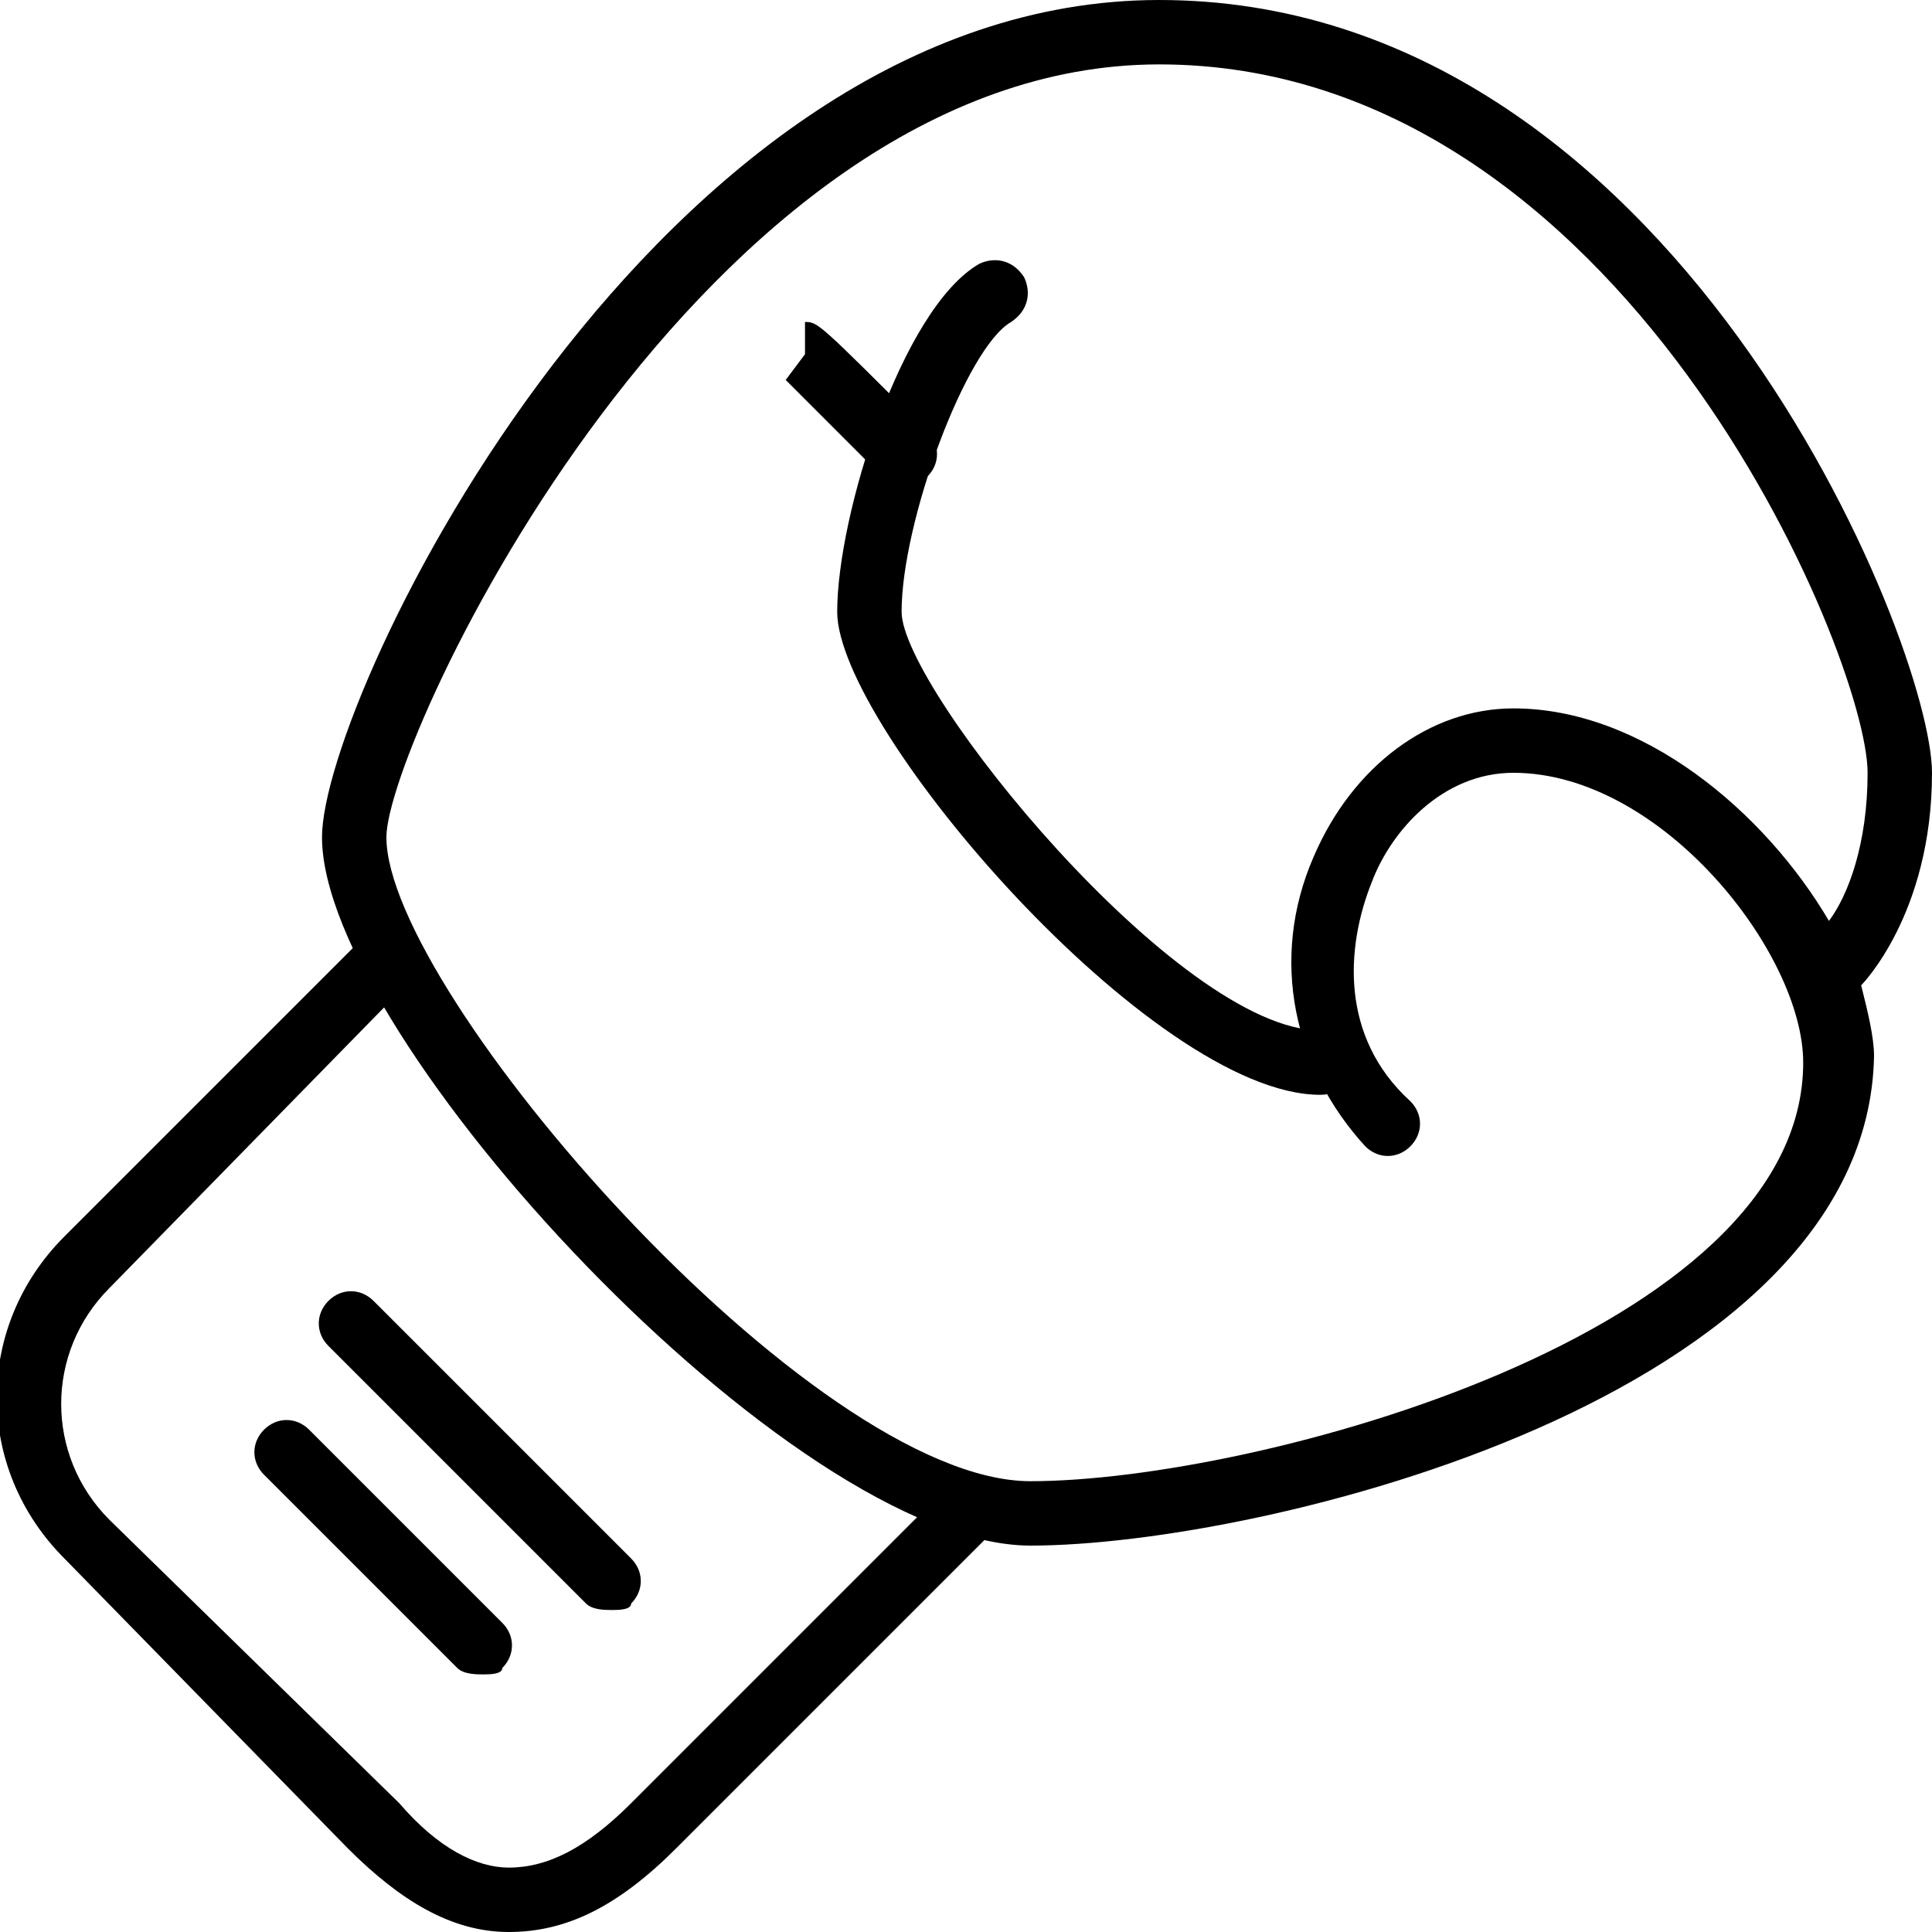
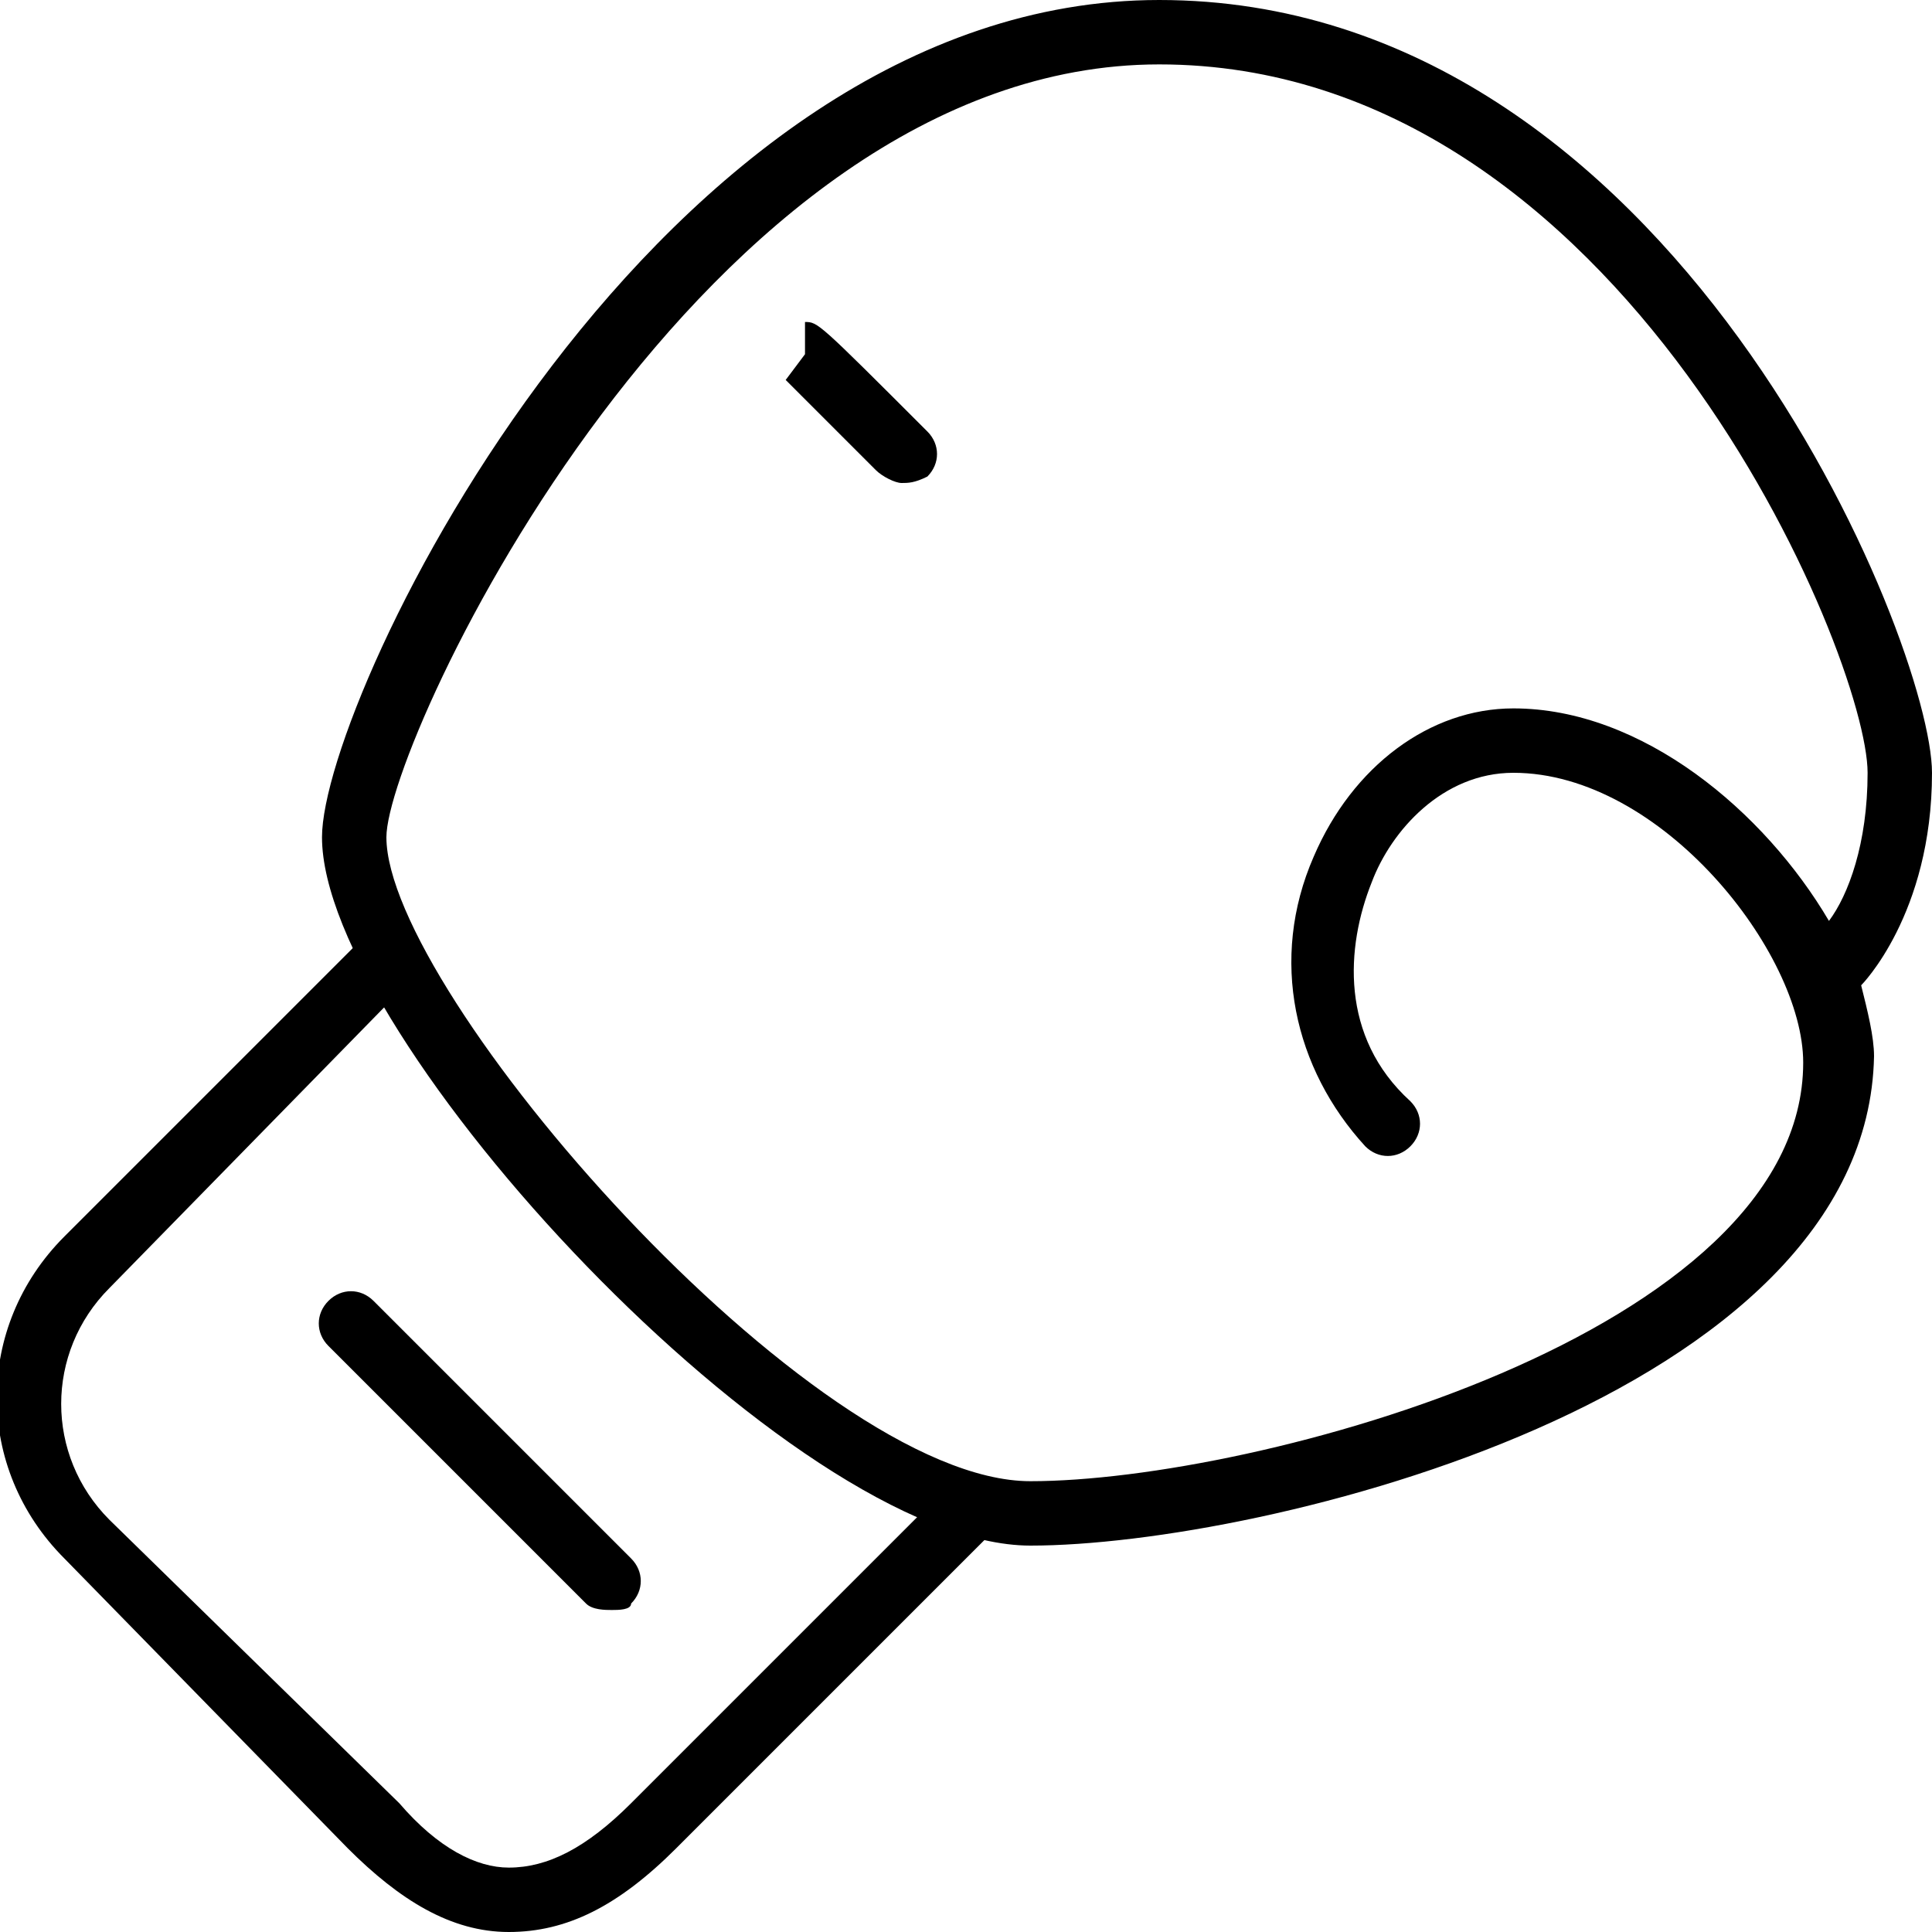
<svg xmlns="http://www.w3.org/2000/svg" version="1.1" id="Layer_1" x="0px" y="0px" viewBox="0 0 30 30" style="enable-background:new 0 0 30 30;" xml:space="preserve">
  <g>
    <g>
      <path d="M7.9,30C7.9,30,7.9,30,7.9,30c-0.9,0-1.7-0.5-2.5-1.3L1,24.2c-1.4-1.4-1.4-3.6,0-5l4.6-4.6c0.2-0.2,0.5-0.2,0.7,0    s0.2,0.5,0,0.7L1.7,20c-1,1-1,2.6,0,3.6L6.2,28c0.6,0.7,1.2,1,1.7,1c0.6,0,1.2-0.3,1.9-1l4.9-4.9c0.2-0.2,0.5-0.2,0.7,0    s0.2,0.5,0,0.7l-4.9,4.9C9.6,29.6,8.8,30,7.9,30z" />
    </g>
    <g>
-       <path d="M7.5,26c-0.1,0-0.3,0-0.4-0.1l-3-3c-0.2-0.2-0.2-0.5,0-0.7s0.5-0.2,0.7,0l3,3c0.2,0.2,0.2,0.5,0,0.7C7.8,26,7.6,26,7.5,26    z" />
-     </g>
+       </g>
    <g>
      <path d="M9.5,25c-0.1,0-0.3,0-0.4-0.1l-4-4c-0.2-0.2-0.2-0.5,0-0.7s0.5-0.2,0.7,0l4,4c0.2,0.2,0.2,0.5,0,0.7C9.8,25,9.6,25,9.5,25    z" />
    </g>
    <g>
      <path d="M16,24c-3.7,0-11-7.9-11-11c0-2.2,5.2-13,13-13c8,0,12,10,12,12c0,2.2-1.1,3.3-1.1,3.3c0,0,0,0,0,0    c0.1,0.4,0.2,0.8,0.2,1.1C29,21.7,19.6,24,16,24z M18,1C10.9,1,6,11.5,6,13c0,2.4,6.6,10,10,10c3.5,0,12-2.3,12-6.5    c0-1.7-2.2-4.5-4.5-4.5c-1.1,0-1.9,0.9-2.2,1.7c-0.4,1-0.5,2.4,0.6,3.4c0.2,0.2,0.2,0.5,0,0.7c-0.2,0.2-0.5,0.2-0.7,0    c-1.1-1.2-1.5-2.9-0.8-4.5c0.6-1.4,1.8-2.3,3.1-2.3c2,0,3.9,1.6,4.9,3.3c0.3-0.4,0.6-1.2,0.6-2.3C29,10.2,25.2,1,18,1z" />
    </g>
    <g>
-       <path d="M20.5,17c-2.6,0-7.5-5.7-7.5-7.5c0-1.5,1-4.7,2.2-5.4c0.2-0.1,0.5-0.1,0.7,0.2c0.1,0.2,0.1,0.5-0.2,0.7    C15,5.4,14,8.1,14,9.5c0,1.2,4.3,6.5,6.5,6.5c0.3,0,0.5,0.2,0.5,0.5S20.8,17,20.5,17z" />
-     </g>
+       </g>
    <g>
      <path d="M14,7.5c-0.1,0-0.3-0.1-0.4-0.2C13,6.7,12.3,6,12.2,5.9l0.3-0.4l0,0l0-0.5c0.2,0,0.2,0,1.9,1.7c0.2,0.2,0.2,0.5,0,0.7    C14.2,7.5,14.1,7.5,14,7.5z" />
    </g>
  </g>
</svg>